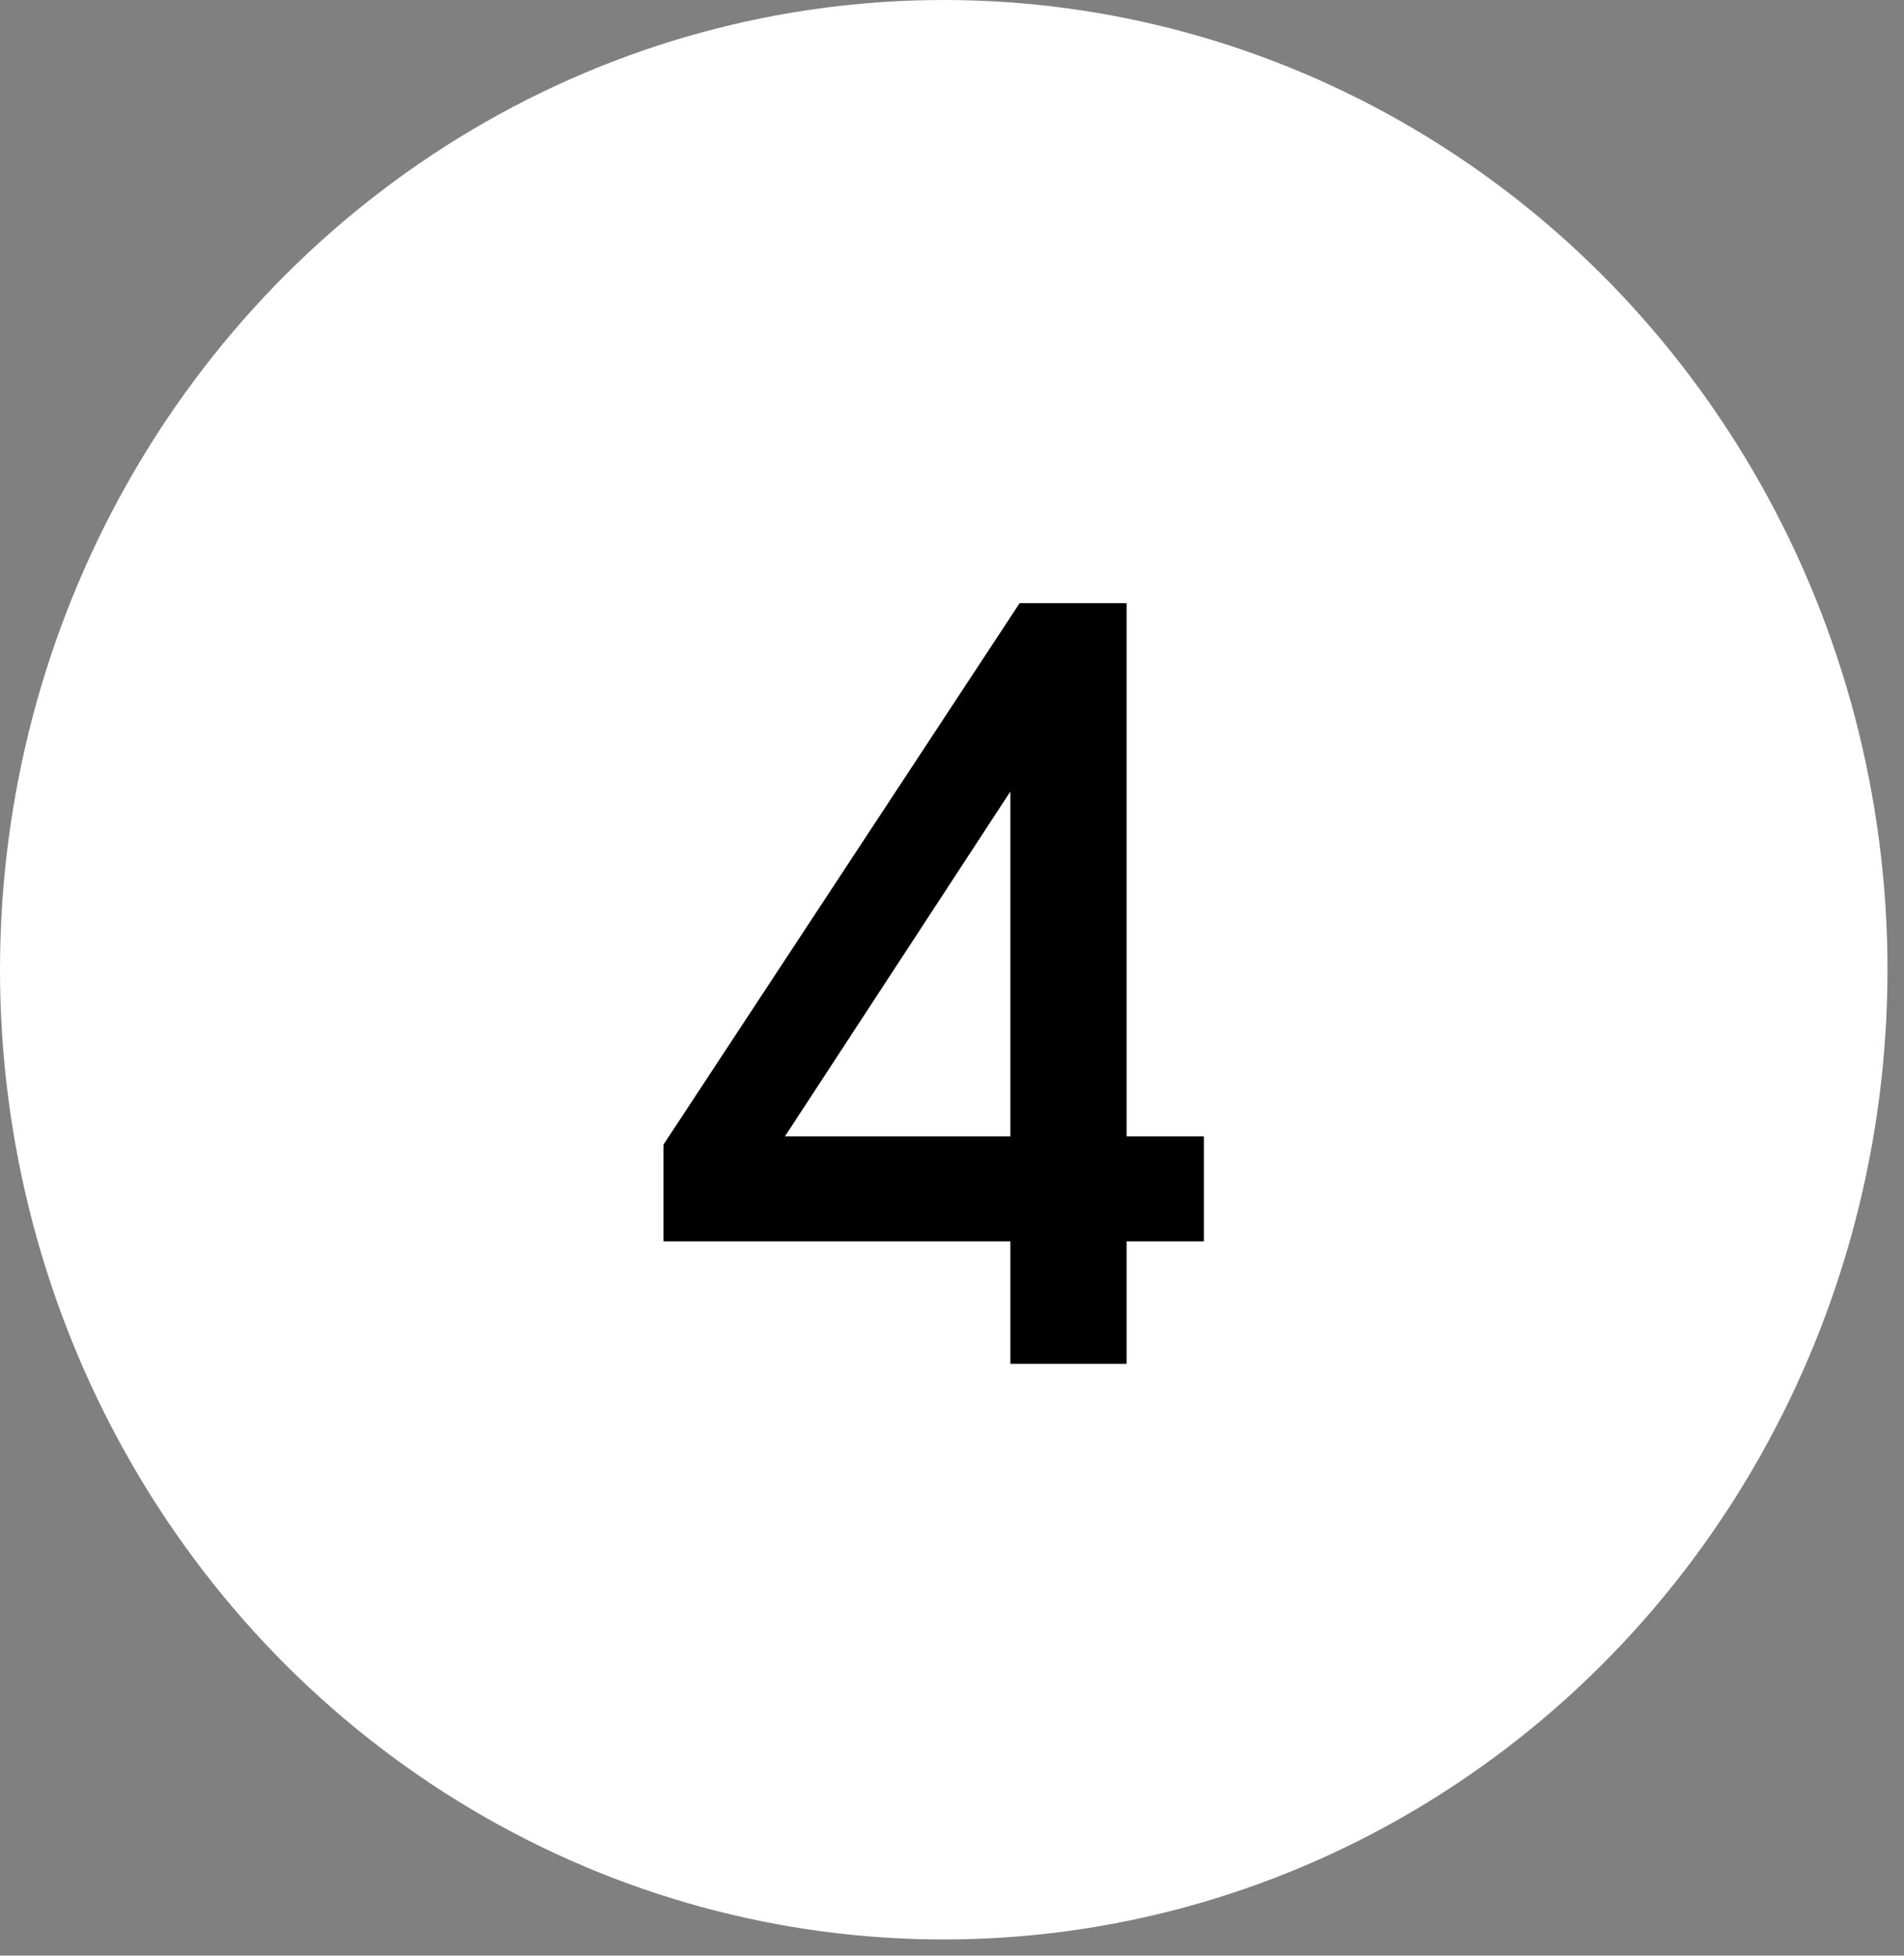
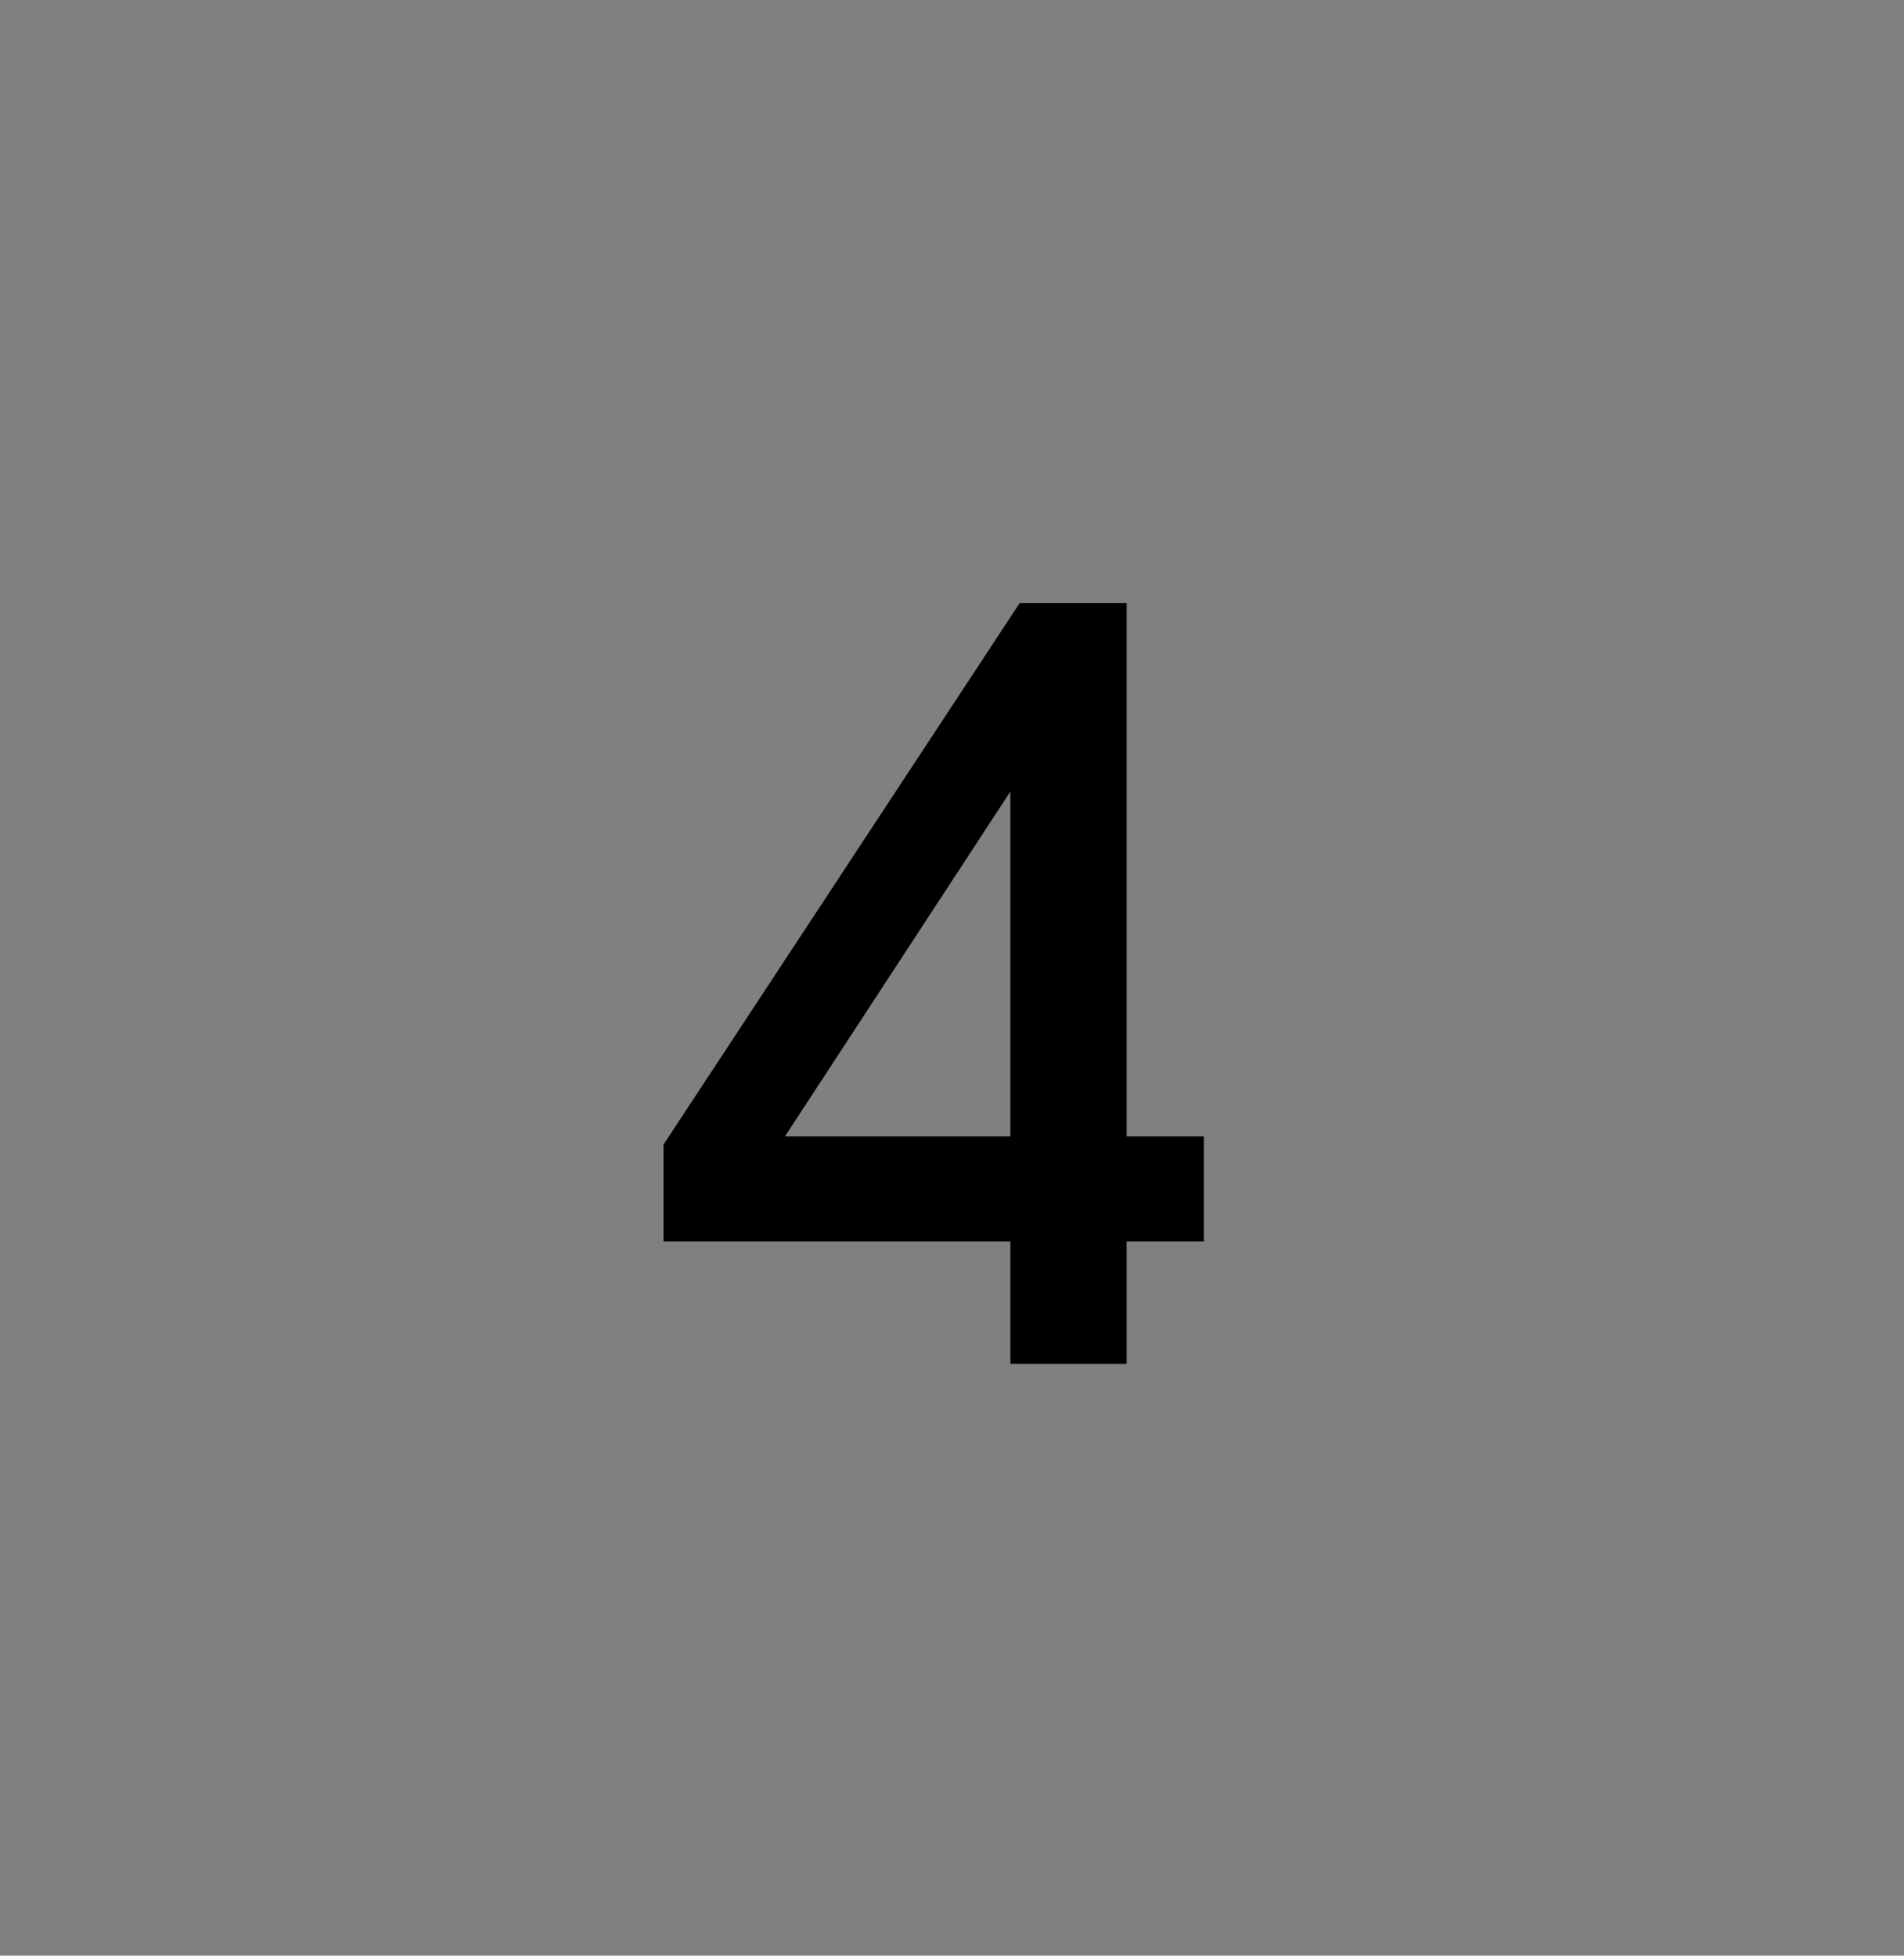
<svg xmlns="http://www.w3.org/2000/svg" width="74" height="76" viewBox="0 0 74 76" fill="none">
  <rect x="0" y="0" width="74" height="76" fill="#808080" stroke="none" />
-   <ellipse cx="36.679" cy="37.685" rx="36.679" ry="37.685" fill="white" />
  <path d="M25.788 44.48L39.628 23.44H43.788V44.16H46.788V48.24H43.788V53H39.268V48.24H25.788V44.48ZM39.268 44.16V30.76L30.508 44.16H39.268Z" fill="black" />
</svg>